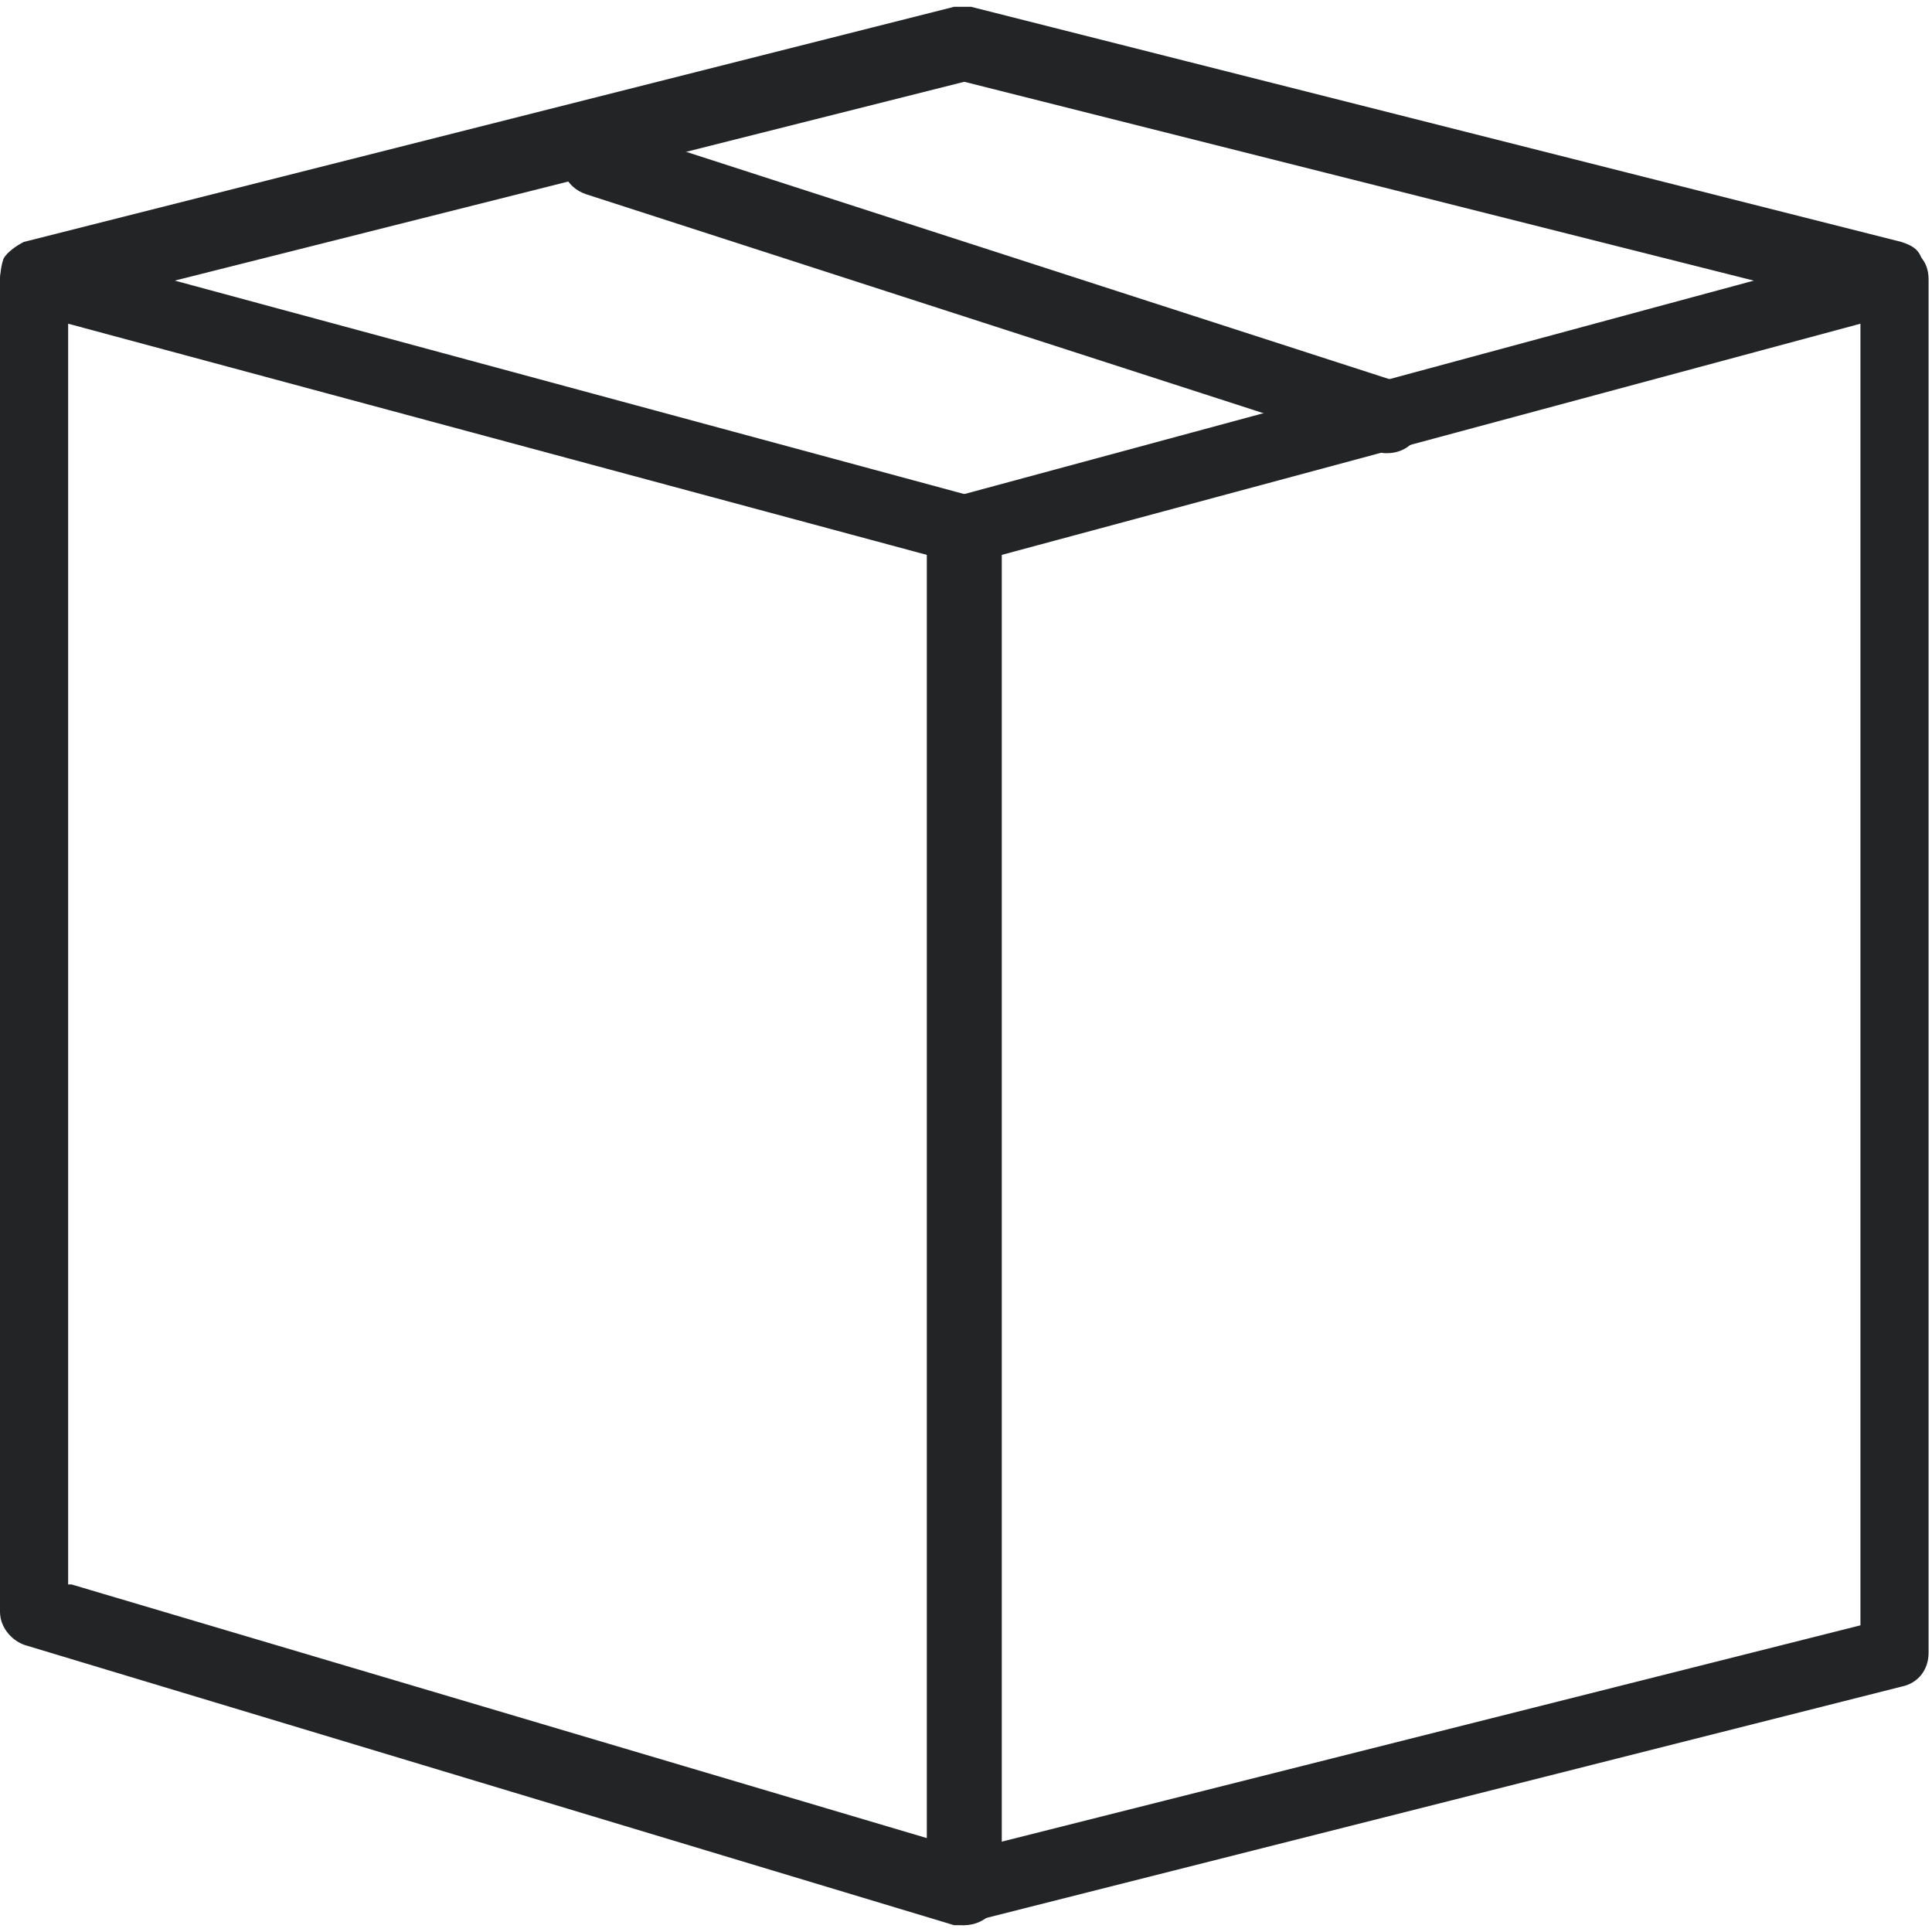
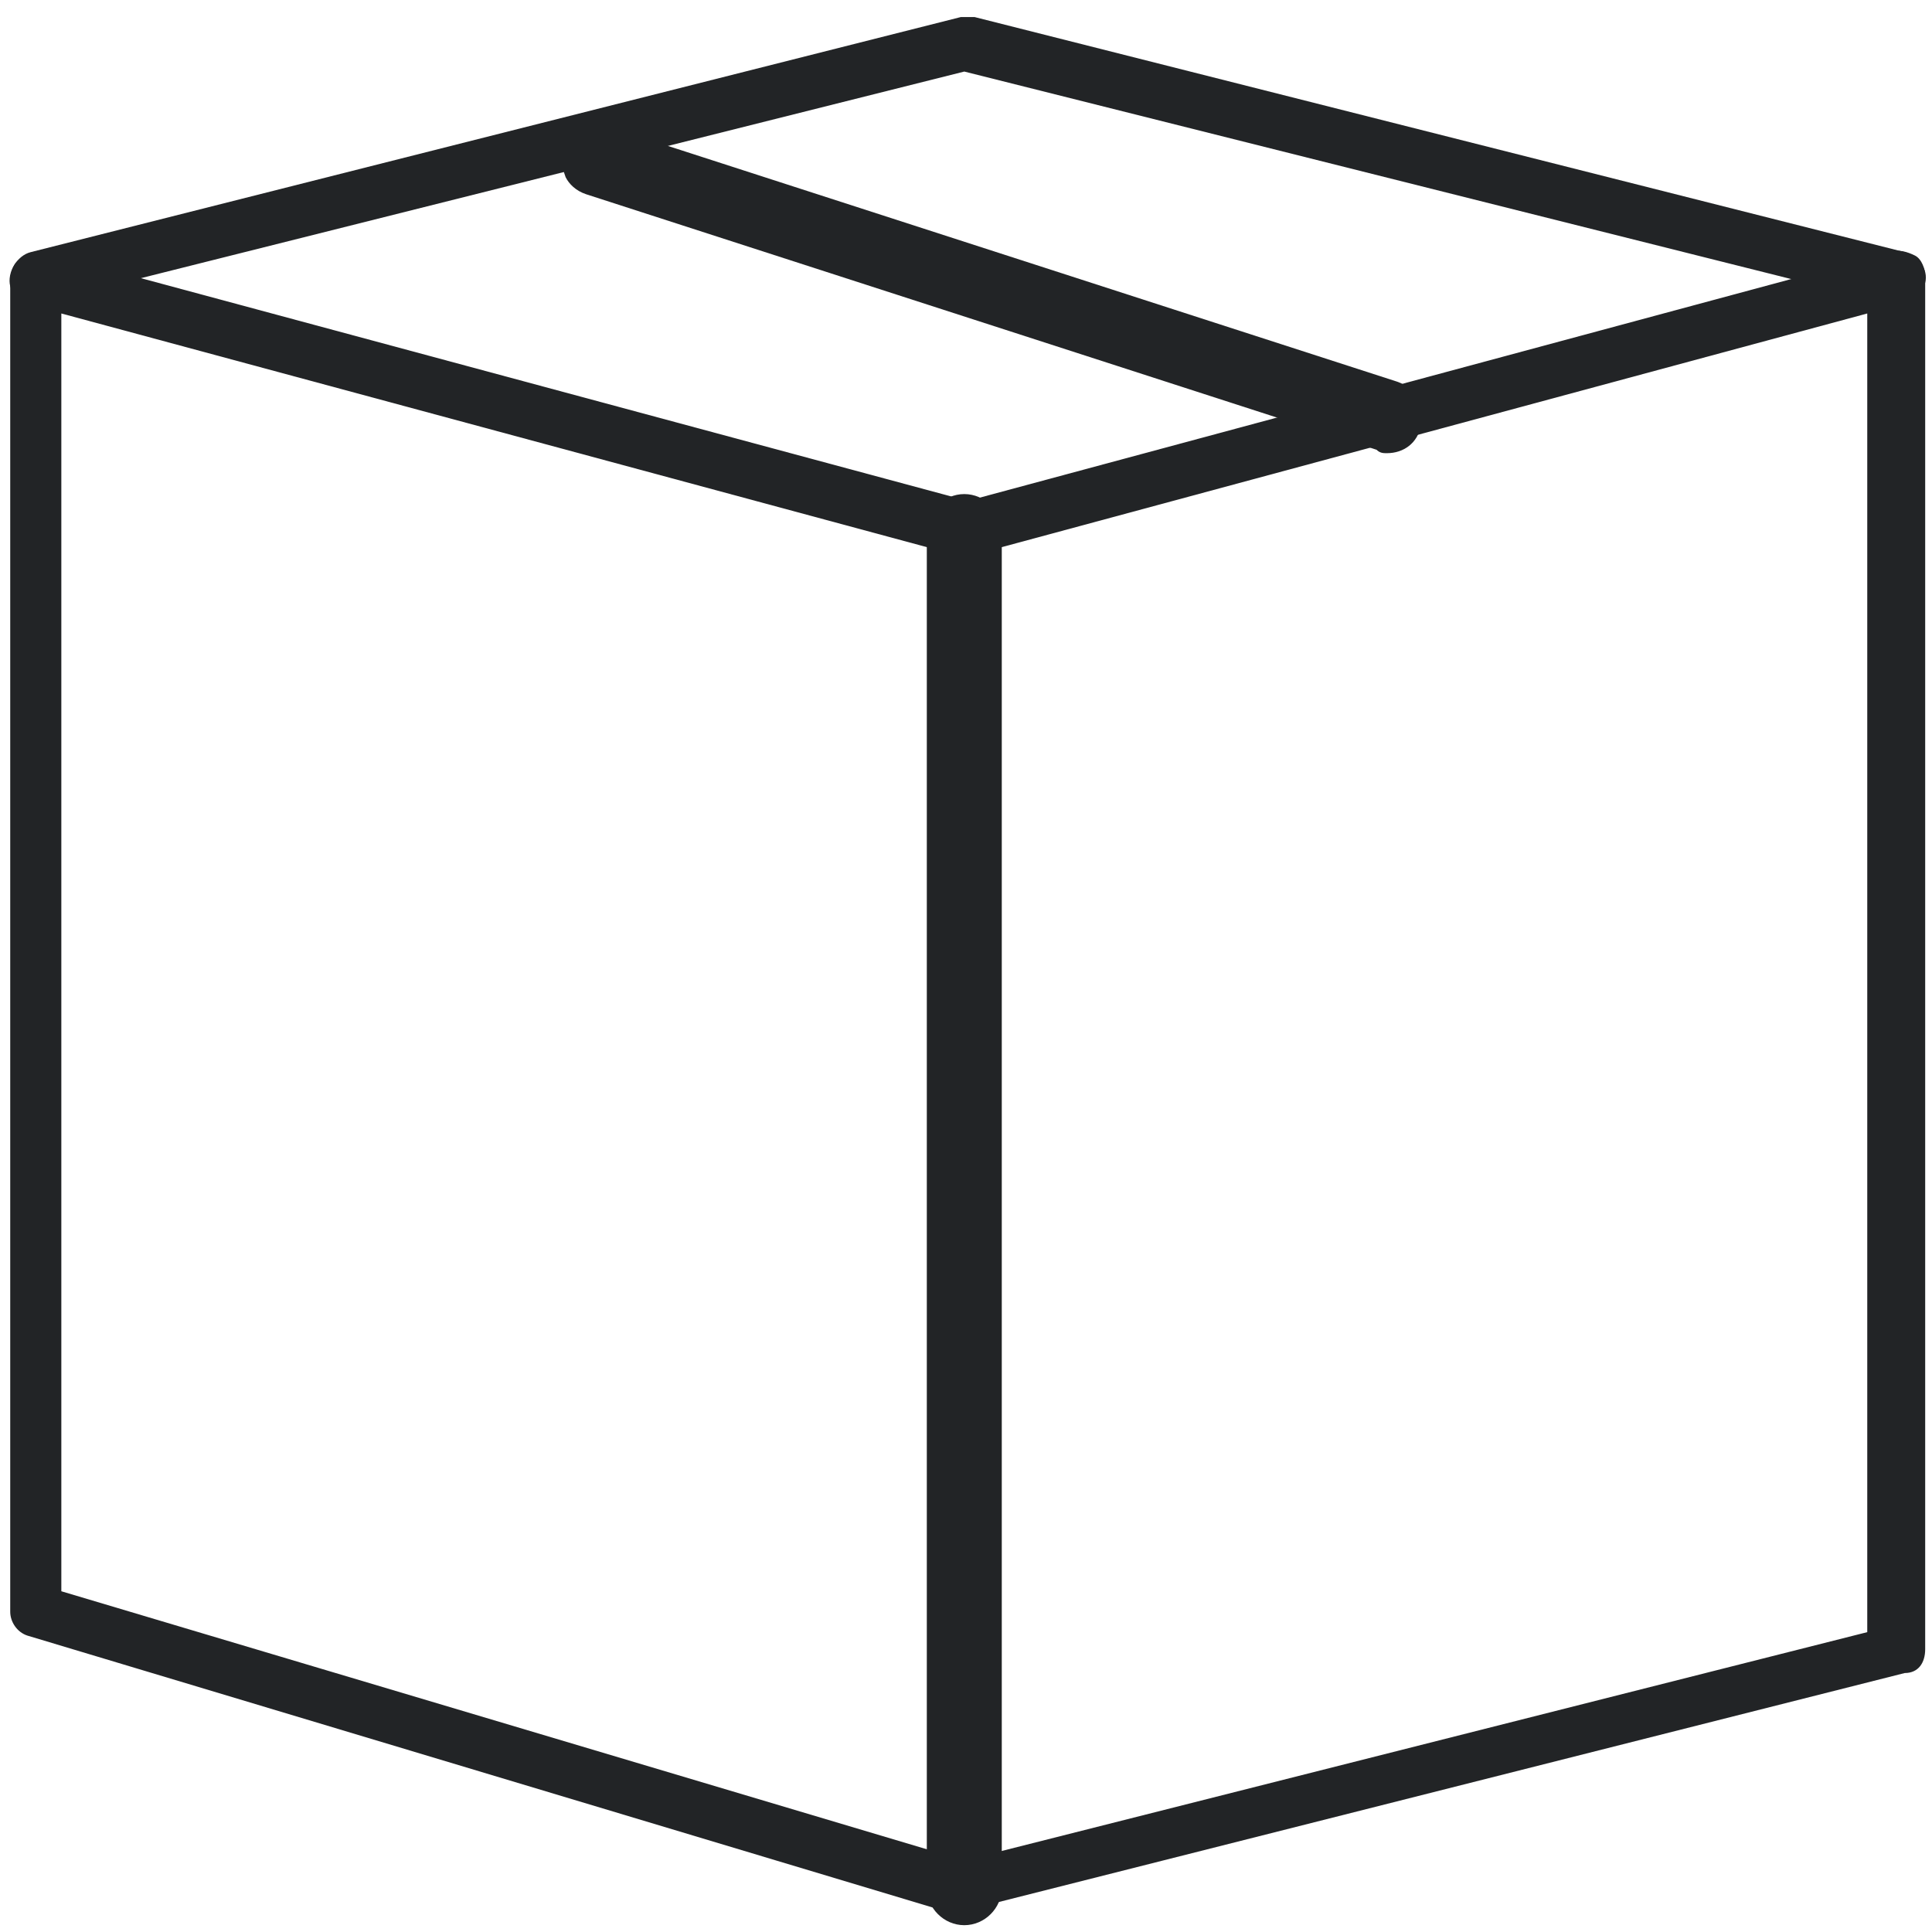
<svg xmlns="http://www.w3.org/2000/svg" version="1.1" id="Слой_1" x="0px" y="0px" viewBox="0 0 56.7 56.7" style="enable-background:new 0 0 56.7 56.7;" xml:space="preserve">
  <style type="text/css"> .st0{fill:#222426;} </style>
  <g>
    <g>
      <path class="st0" d="M28.3,56.2c-0.1,0-0.1,0-0.2,0L0.8,48c-0.3-0.1-0.5-0.4-0.5-0.7V8.2c0-0.2,0.1-0.5,0.3-0.6 C0.8,7.4,1,7.4,1.3,7.4l27.1,7.3l27.1-7.3c0.2-0.1,0.5,0,0.7,0.1c0.2,0.1,0.3,0.4,0.3,0.6v40.3c0,0.4-0.2,0.7-0.6,0.7l-27.3,6.9 C28.5,56.2,28.4,56.2,28.3,56.2z M1.8,46.7l26.5,7.9l26.5-6.7V9.2l-26.3,7.1c-0.1,0-0.3,0-0.4,0L1.8,9.2V46.7z" />
-       <path class="st0" d="M28.3,56.5c-0.1,0-0.2,0-0.3,0L0.8,48.3c-0.4-0.1-0.8-0.5-0.8-1V8.2c0-0.3,0.2-0.6,0.4-0.8 C0.7,7.1,1,7.1,1.3,7.2l27,7.3l27-7.3c0.3-0.1,0.7,0,0.9,0.2c0.3,0.2,0.4,0.5,0.4,0.8v40.3c0,0.5-0.3,0.9-0.8,1l-27.3,6.9 C28.5,56.4,28.4,56.5,28.3,56.5z M1.1,7.7c-0.1,0-0.2,0-0.3,0.1C0.6,7.9,0.6,8,0.6,8.2v39.1c0,0.2,0.1,0.4,0.3,0.5l27.3,8.2 c0.1,0,0.2,0,0.3,0L55.8,49c0.2-0.1,0.4-0.2,0.4-0.5V8.2c0-0.1-0.1-0.3-0.2-0.4c-0.1-0.1-0.3-0.1-0.4-0.1l-27.1,7.3 c0,0-0.1,0-0.1,0L1.2,7.7C1.1,7.7,1.1,7.7,1.1,7.7z M28.4,54.9C28.3,54.9,28.3,54.9,28.4,54.9L1.7,46.9c-0.1,0-0.2-0.1-0.2-0.3 V9.2c0-0.1,0-0.2,0.1-0.2c0.1-0.1,0.2-0.1,0.2,0L28.2,16c0.1,0,0.2,0,0.3,0l26.3-7.1c0.1,0,0.2,0,0.2,0c0.1,0.1,0.1,0.1,0.1,0.2 v38.7c0,0.1-0.1,0.2-0.2,0.3L28.4,54.9C28.4,54.9,28.4,54.9,28.4,54.9z M2.1,46.5l26.3,7.8l26.2-6.6V9.5l-26,7c-0.2,0-0.4,0-0.6,0 l-26-7V46.5z" />
    </g>
    <g>
      <path class="st0" d="M55.6,8.9c-0.1,0-0.1,0-0.2,0L28.3,2.1L1.2,8.9C0.8,9,0.4,8.8,0.3,8.4C0.2,8,0.5,7.5,0.9,7.4l27.3-6.9 c0.1,0,0.3,0,0.4,0l27.3,6.9c0.4,0.1,0.7,0.5,0.6,0.9C56.3,8.7,56,8.9,55.6,8.9z" />
-       <path class="st0" d="M55.6,9.2c-0.1,0-0.2,0-0.3,0l-27-6.8l-27,6.8C0.7,9.3,0.2,9,0,8.4C0,8.2,0,7.9,0.1,7.6 c0.1-0.2,0.4-0.4,0.6-0.5l27.3-6.9c0.2,0,0.3,0,0.5,0l27.3,6.9c0.3,0.1,0.5,0.2,0.6,0.5c0.1,0.2,0.2,0.5,0.1,0.8 C56.5,8.9,56.1,9.2,55.6,9.2z M28.3,1.8C28.4,1.8,28.4,1.8,28.3,1.8l27.2,6.8c0.2,0.1,0.5-0.1,0.6-0.3c0-0.1,0-0.3-0.1-0.4 c-0.1-0.1-0.2-0.2-0.3-0.2L28.5,0.8c-0.1,0-0.2,0-0.2,0L0.9,7.7c-0.1,0-0.2,0.1-0.3,0.2C0.6,8,0.6,8.2,0.6,8.3 c0.1,0.3,0.3,0.4,0.6,0.3L28.3,1.8C28.3,1.8,28.3,1.8,28.3,1.8z" />
    </g>
    <g>
      <path class="st0" d="M28.3,56.2c-0.4,0-0.8-0.3-0.8-0.8V15.6c0-0.4,0.3-0.8,0.8-0.8c0.4,0,0.8,0.3,0.8,0.8v39.8 C29.1,55.8,28.8,56.2,28.3,56.2z" />
      <path class="st0" d="M28.3,56.5c-0.6,0-1.1-0.5-1.1-1.1V15.6c0-0.6,0.5-1.1,1.1-1.1c0.6,0,1.1,0.5,1.1,1.1v39.8 C29.4,56,28.9,56.5,28.3,56.5z M28.3,15.1c-0.3,0-0.5,0.2-0.5,0.5v39.8c0,0.3,0.2,0.5,0.5,0.5c0.3,0,0.5-0.2,0.5-0.5V15.6 C28.8,15.3,28.6,15.1,28.3,15.1z" />
    </g>
    <g>
      <path class="st0" d="M40.7,13c-0.1,0-0.2,0-0.2,0L17.3,5.5c-0.4-0.1-0.6-0.6-0.5-1c0.1-0.4,0.6-0.6,1-0.5l23.2,7.5 c0.4,0.1,0.6,0.6,0.5,1C41.3,12.8,41,13,40.7,13z" />
      <path class="st0" d="M40.7,13.3c-0.1,0-0.2,0-0.3-0.1L17.2,5.7c-0.3-0.1-0.5-0.3-0.6-0.5c-0.1-0.3-0.2-0.5-0.1-0.8 c0.2-0.6,0.8-0.9,1.3-0.7L41,11.2c0.3,0.1,0.5,0.3,0.6,0.5c0.1,0.3,0.2,0.5,0.1,0.8C41.6,13,41.2,13.3,40.7,13.3z M17.5,4.3 c-0.2,0-0.4,0.1-0.5,0.3c0,0.1,0,0.3,0,0.4c0.1,0.1,0.2,0.2,0.3,0.2l23.2,7.5c0.3,0.1,0.5-0.1,0.6-0.3c0-0.1,0-0.3,0-0.4 c-0.1-0.1-0.2-0.2-0.3-0.2L17.7,4.3C17.6,4.3,17.6,4.3,17.5,4.3z" />
    </g>
  </g>
</svg>